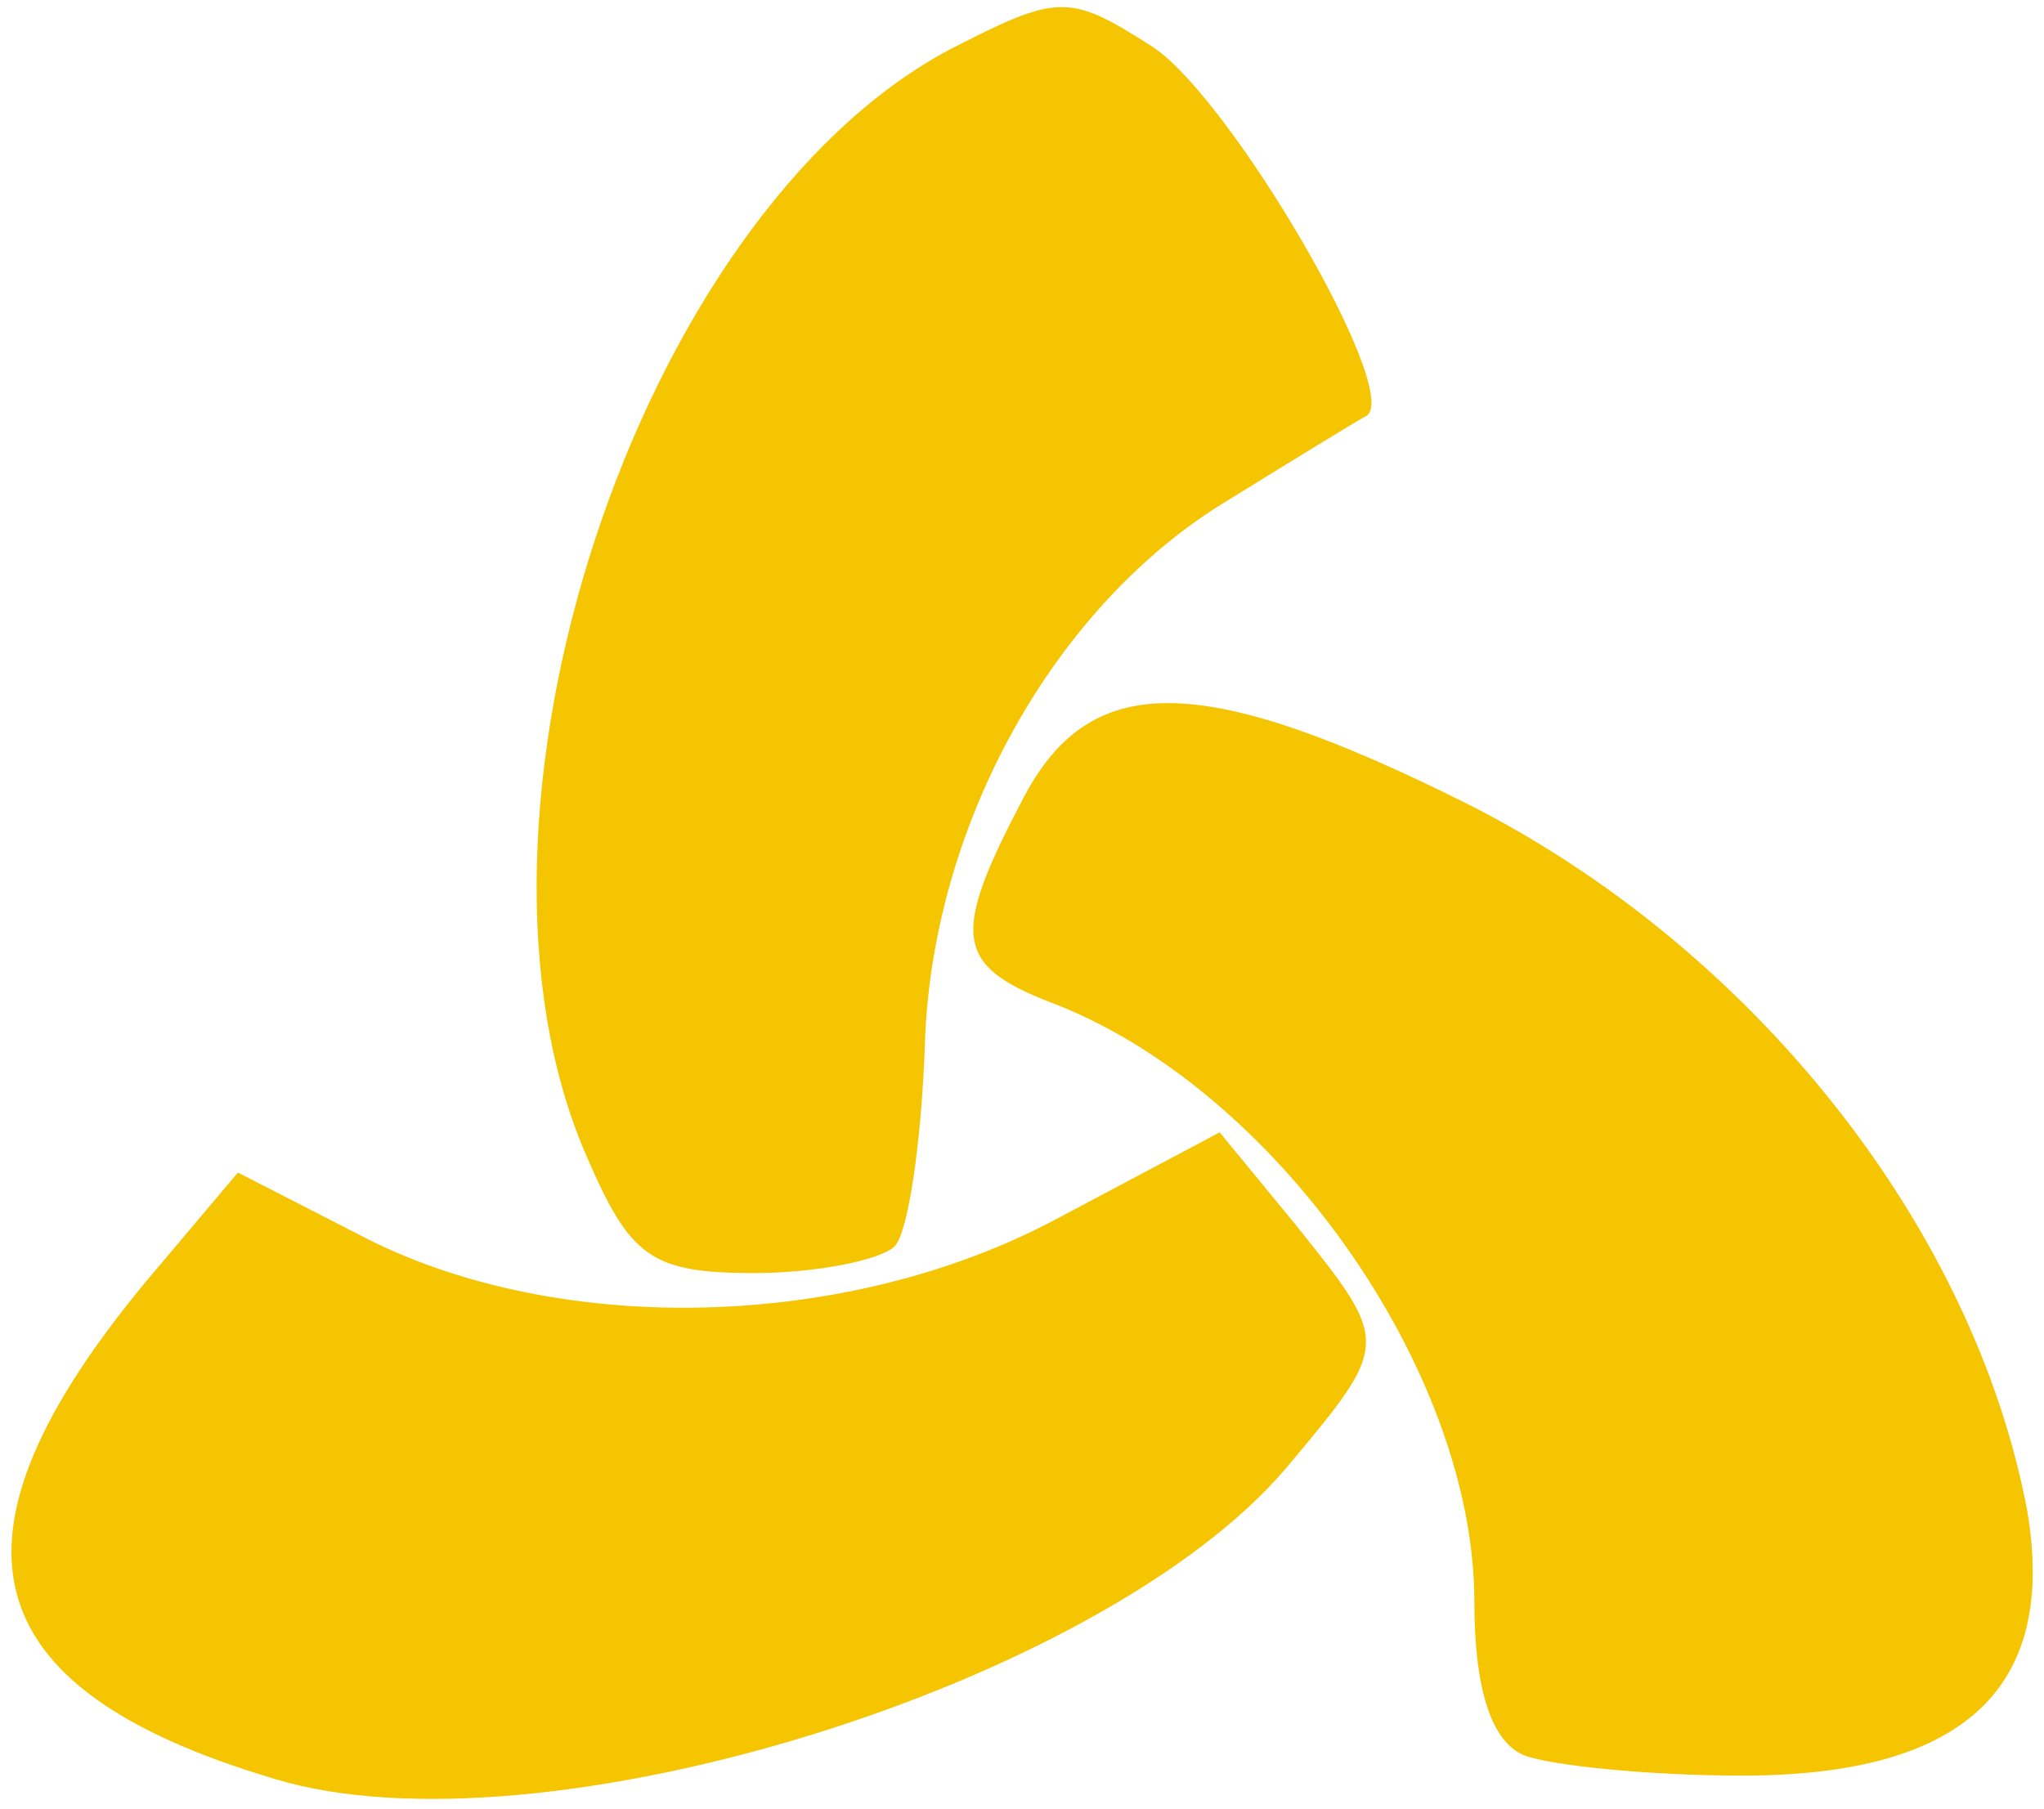
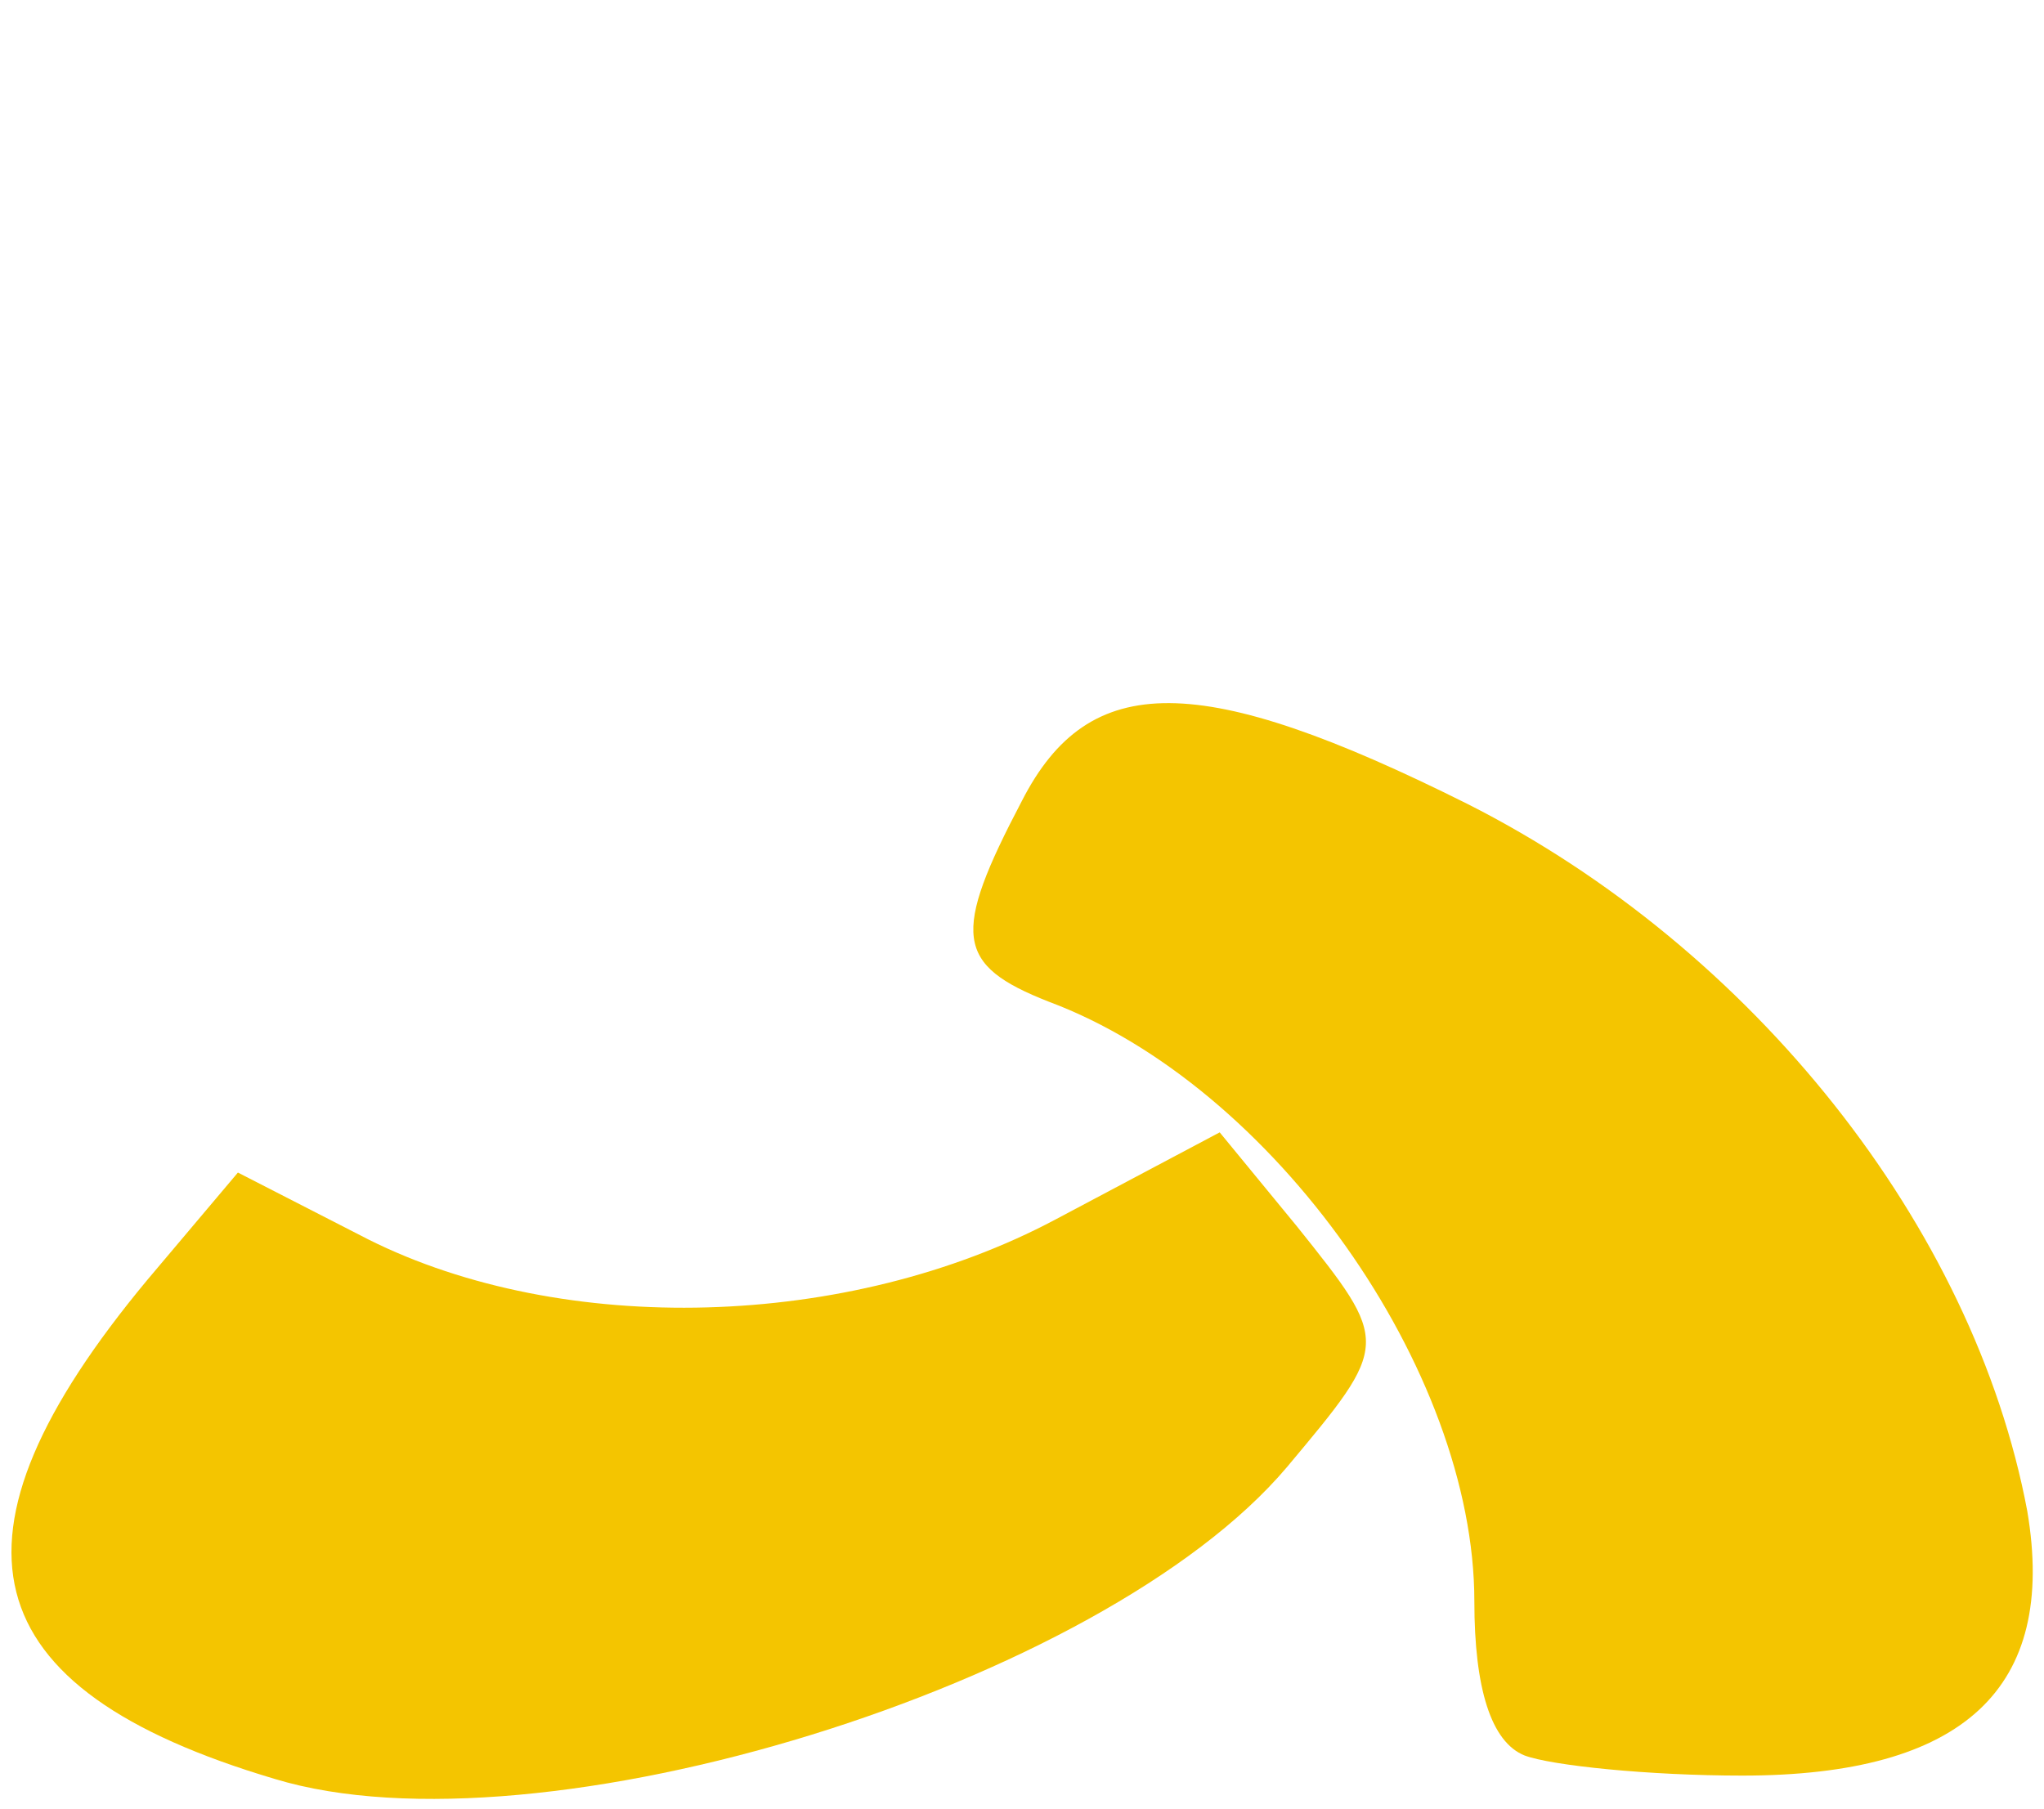
<svg xmlns="http://www.w3.org/2000/svg" version="1.1" width="610" height="540">
  <svg viewBox="0 0 610 540" fill="none">
    <g id="SvgjsG1001" fill="#f4c500" fill-rule="evenodd">
      <path d="M82 531 C-9 504,-20 459,44 382 L71 350 110 370 C168 399,253 397,315 364 L364 338 387 366 C415 401,415 401,384 438 C329 503,161 555,82 531" />
      <path d="M455 524 C445 520,440 504,440 478 C440 409,380 324,313 299 C285 288,284 279,305 239 C325 200,358 200,438 240 C523 283,589 366,605 451 C614 504,586 530,520 530 C492 530,463 527,455 524" />
-       <path d="M175 345 C131 244,190 65,283 15 C316 -2,319 -2,344 14 C367 29,418 116,408 124 C406 125,388 136,367 149 C315 180,278 246,276 312 C275 341,271 368,267 372 C263 376,244 380,225 380 C194 380,188 375,175 345" />
    </g>
  </svg>
  <style>@media (prefers-color-scheme: light) { :root { filter: none; } }
@media (prefers-color-scheme: dark) { :root { filter: none; } }
</style>
</svg>